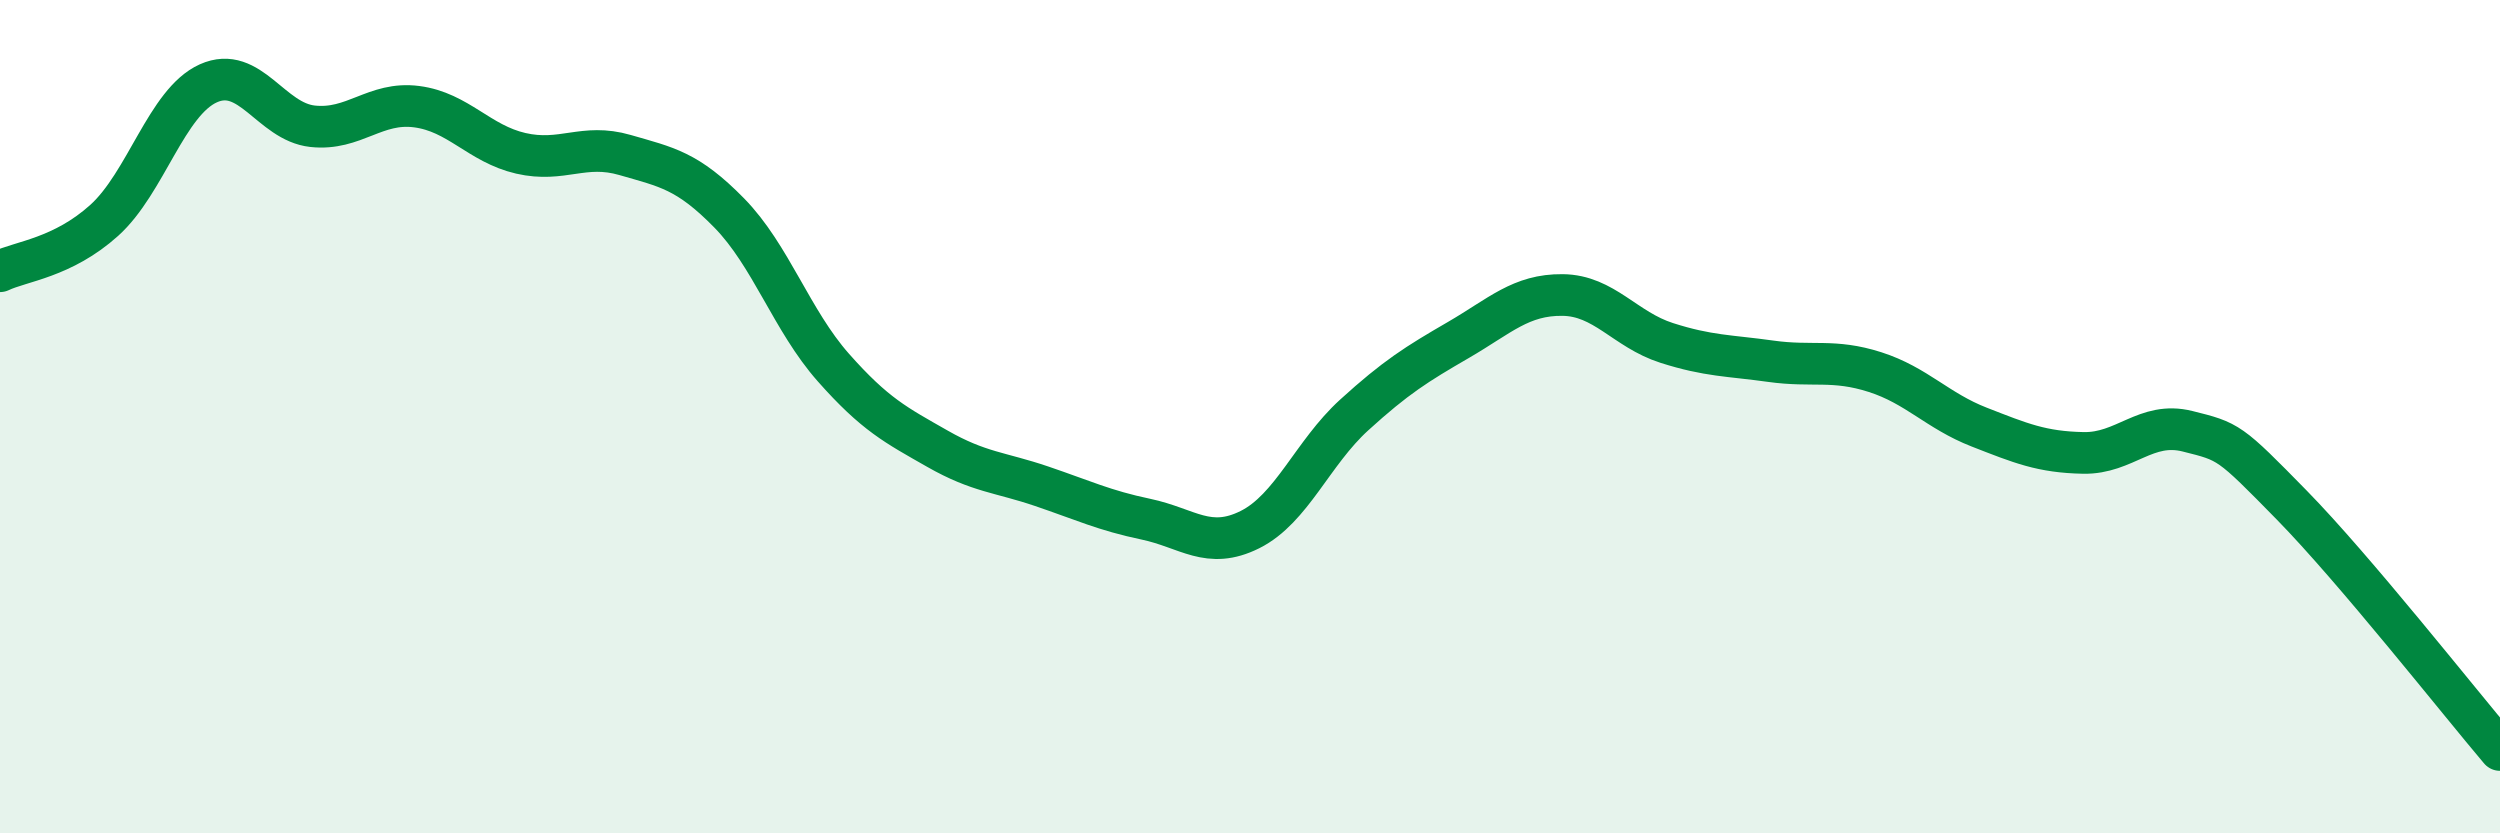
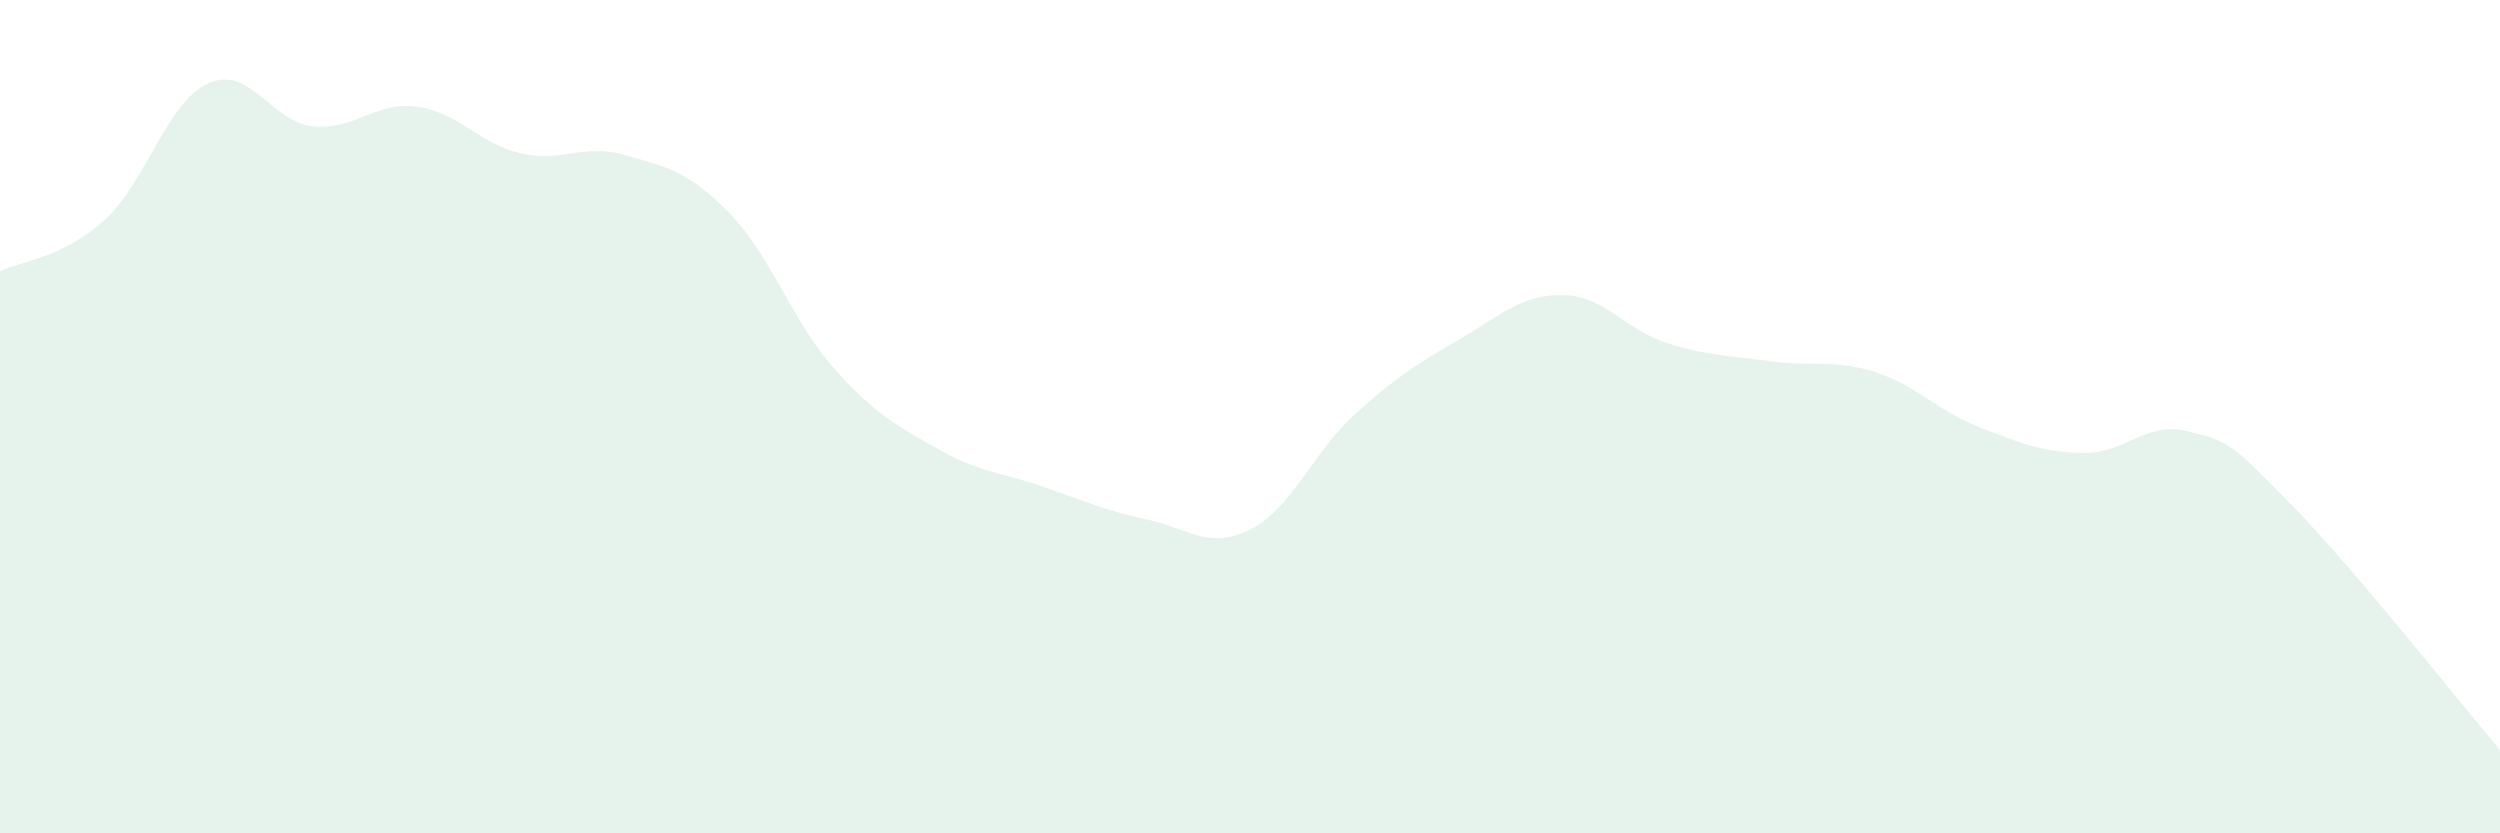
<svg xmlns="http://www.w3.org/2000/svg" width="60" height="20" viewBox="0 0 60 20">
  <path d="M 0,6.51 C 0.5,6.27 1.5,6.19 2.5,5.29 C 3.5,4.39 4,2.45 5,2 C 6,1.55 6.5,2.92 7.5,3.03 C 8.5,3.14 9,2.43 10,2.56 C 11,2.69 11.5,3.45 12.5,3.68 C 13.5,3.91 14,3.43 15,3.72 C 16,4.01 16.5,4.09 17.5,5.11 C 18.5,6.13 19,7.69 20,8.82 C 21,9.95 21.5,10.2 22.5,10.77 C 23.5,11.34 24,11.33 25,11.67 C 26,12.01 26.5,12.25 27.5,12.46 C 28.5,12.67 29,13.21 30,12.71 C 31,12.21 31.5,10.87 32.5,9.96 C 33.5,9.05 34,8.74 35,8.16 C 36,7.58 36.5,7.07 37.5,7.08 C 38.5,7.09 39,7.91 40,8.23 C 41,8.55 41.5,8.53 42.5,8.67 C 43.5,8.81 44,8.61 45,8.93 C 46,9.25 46.5,9.86 47.5,10.25 C 48.5,10.64 49,10.85 50,10.87 C 51,10.89 51.5,10.1 52.5,10.35 C 53.5,10.6 53.5,10.59 55,12.12 C 56.5,13.65 59,16.82 60,18L60 20L0 20Z" fill="#008740" opacity="0.1" stroke-linecap="round" stroke-linejoin="round" />
-   <path d="M 0,6.51 C 0.5,6.27 1.5,6.19 2.5,5.29 C 3.5,4.39 4,2.45 5,2 C 6,1.55 6.5,2.92 7.5,3.03 C 8.5,3.14 9,2.43 10,2.56 C 11,2.69 11.5,3.45 12.5,3.68 C 13.5,3.91 14,3.43 15,3.72 C 16,4.01 16.5,4.09 17.5,5.11 C 18.5,6.13 19,7.69 20,8.82 C 21,9.95 21.5,10.2 22.5,10.77 C 23.5,11.34 24,11.33 25,11.67 C 26,12.01 26.5,12.25 27.5,12.46 C 28.5,12.67 29,13.21 30,12.71 C 31,12.21 31.5,10.87 32.5,9.96 C 33.5,9.05 34,8.74 35,8.16 C 36,7.58 36.5,7.07 37.5,7.08 C 38.5,7.09 39,7.91 40,8.23 C 41,8.55 41.5,8.53 42.5,8.67 C 43.5,8.81 44,8.61 45,8.93 C 46,9.25 46.5,9.86 47.5,10.25 C 48.5,10.64 49,10.85 50,10.87 C 51,10.89 51.5,10.1 52.5,10.35 C 53.5,10.6 53.5,10.59 55,12.12 C 56.5,13.65 59,16.82 60,18" stroke="#008740" stroke-width="1" fill="none" stroke-linecap="round" stroke-linejoin="round" />
</svg>